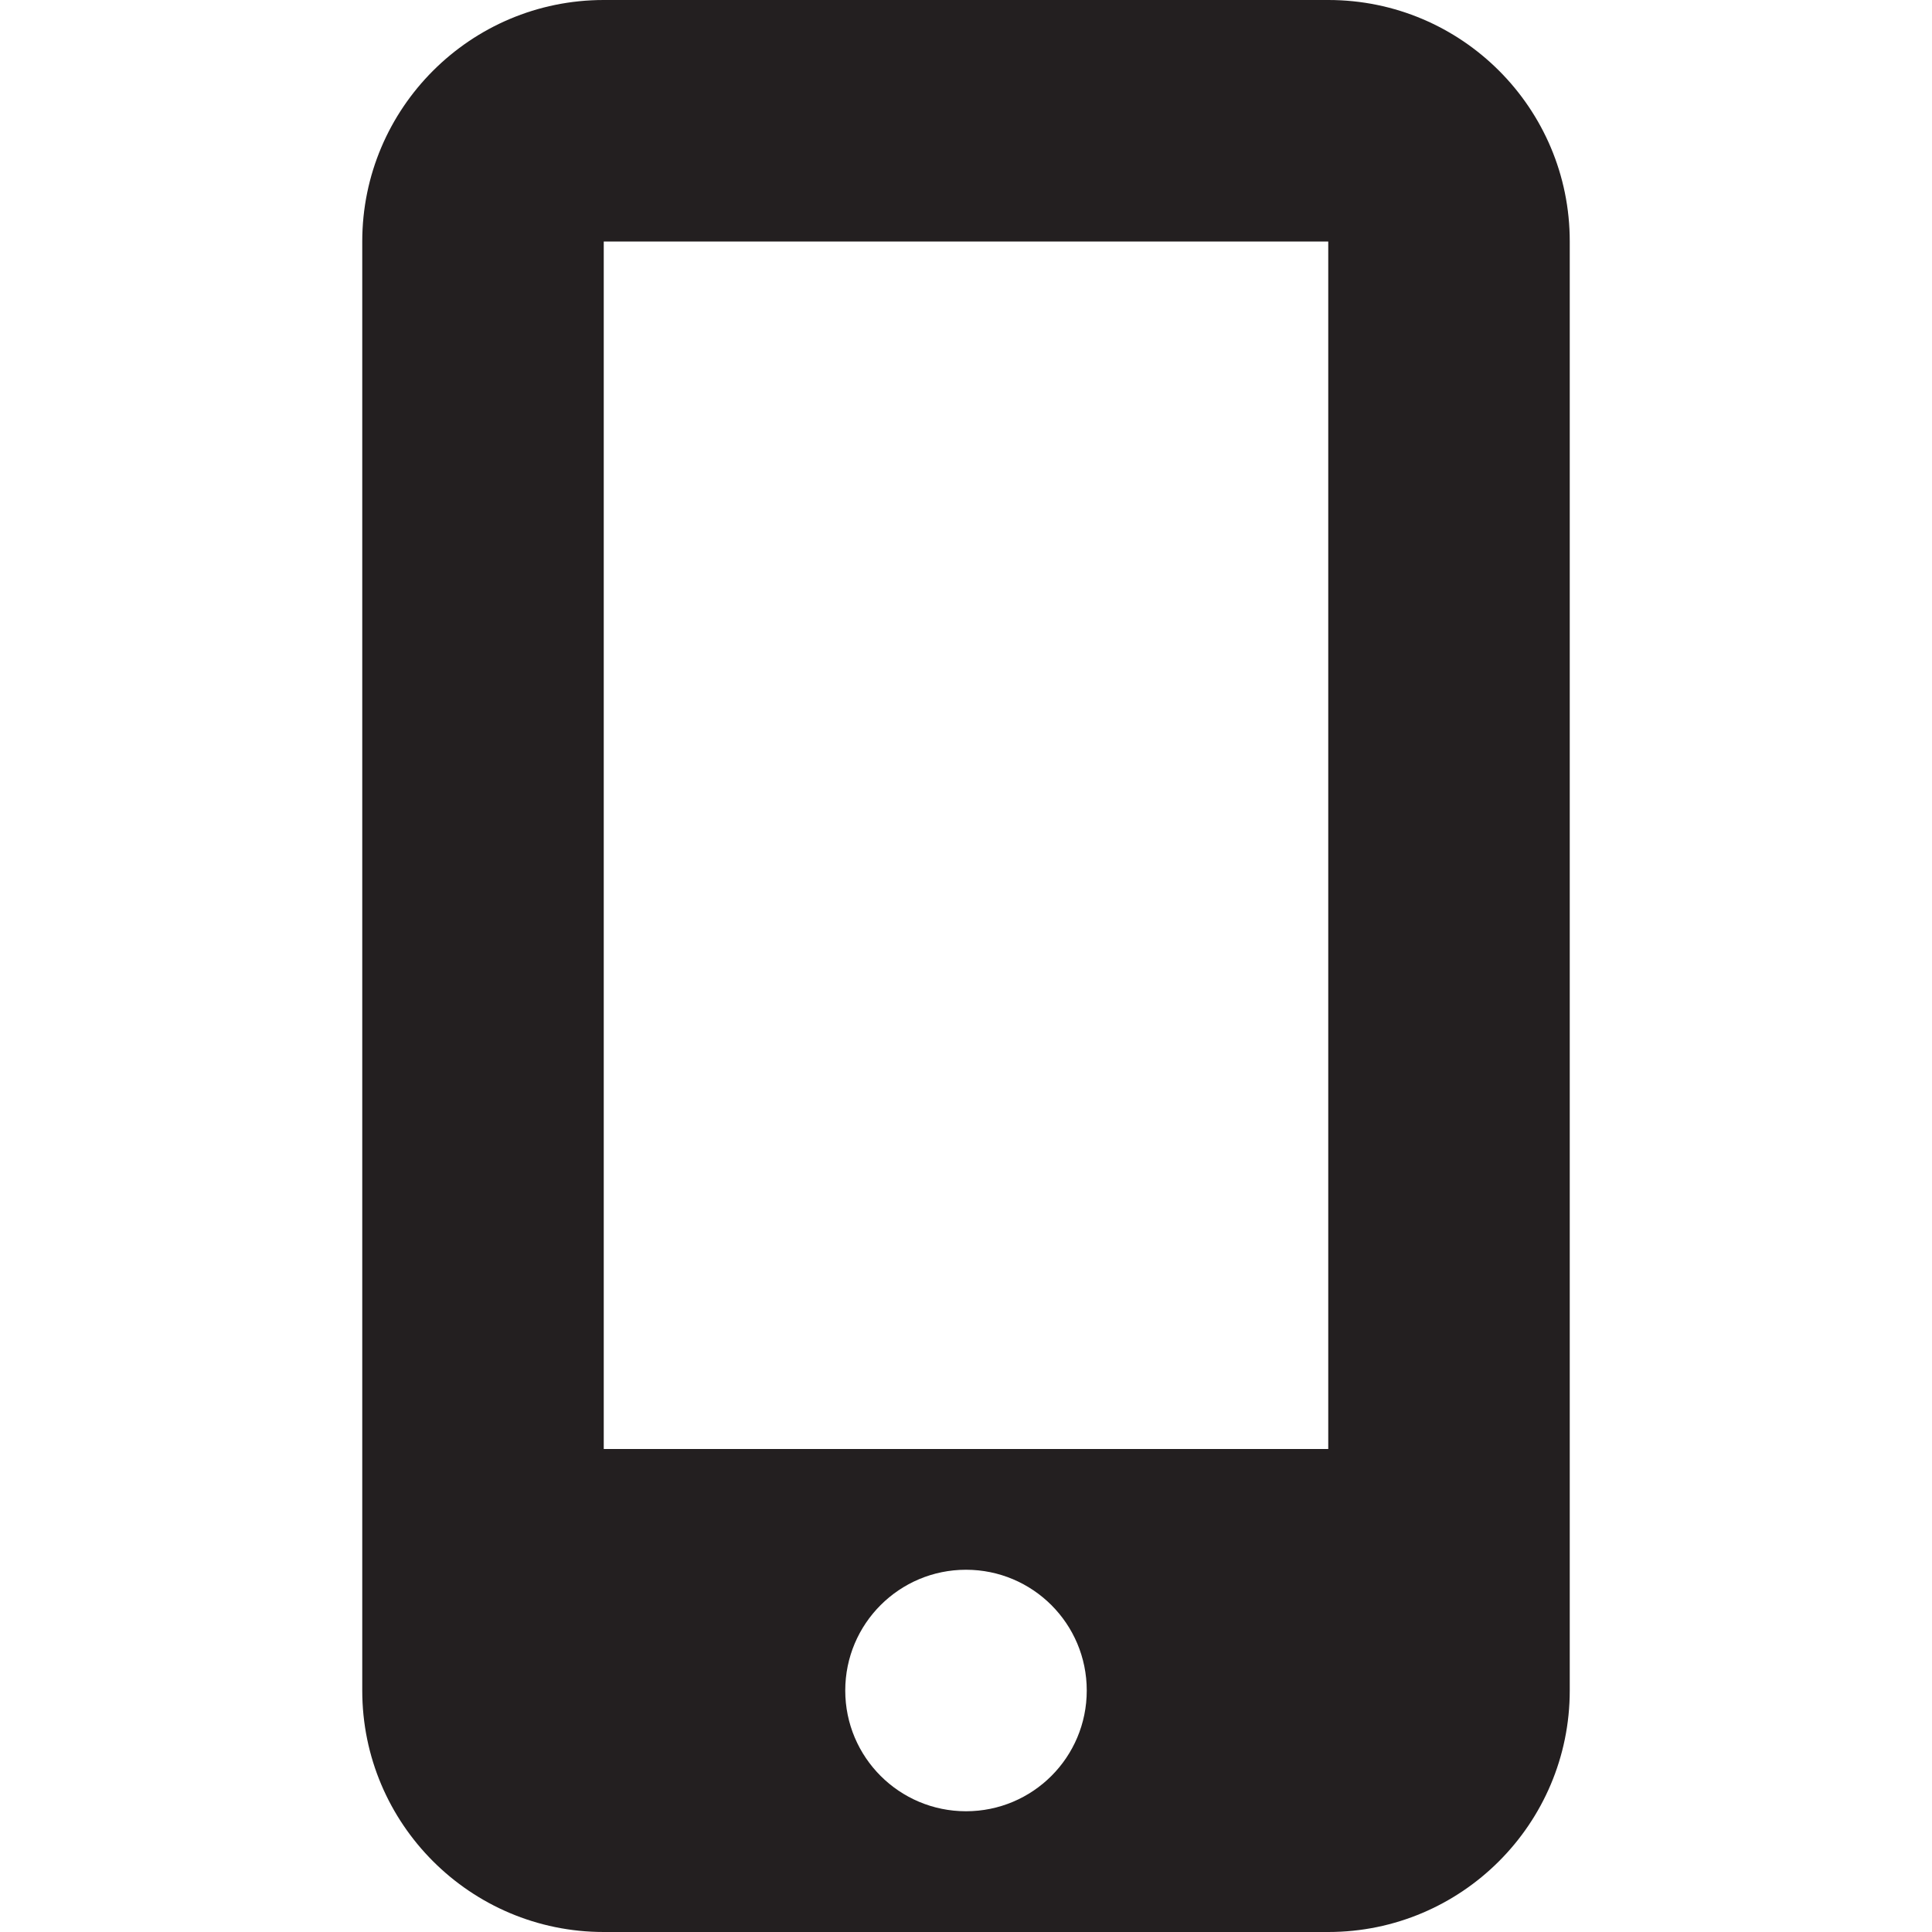
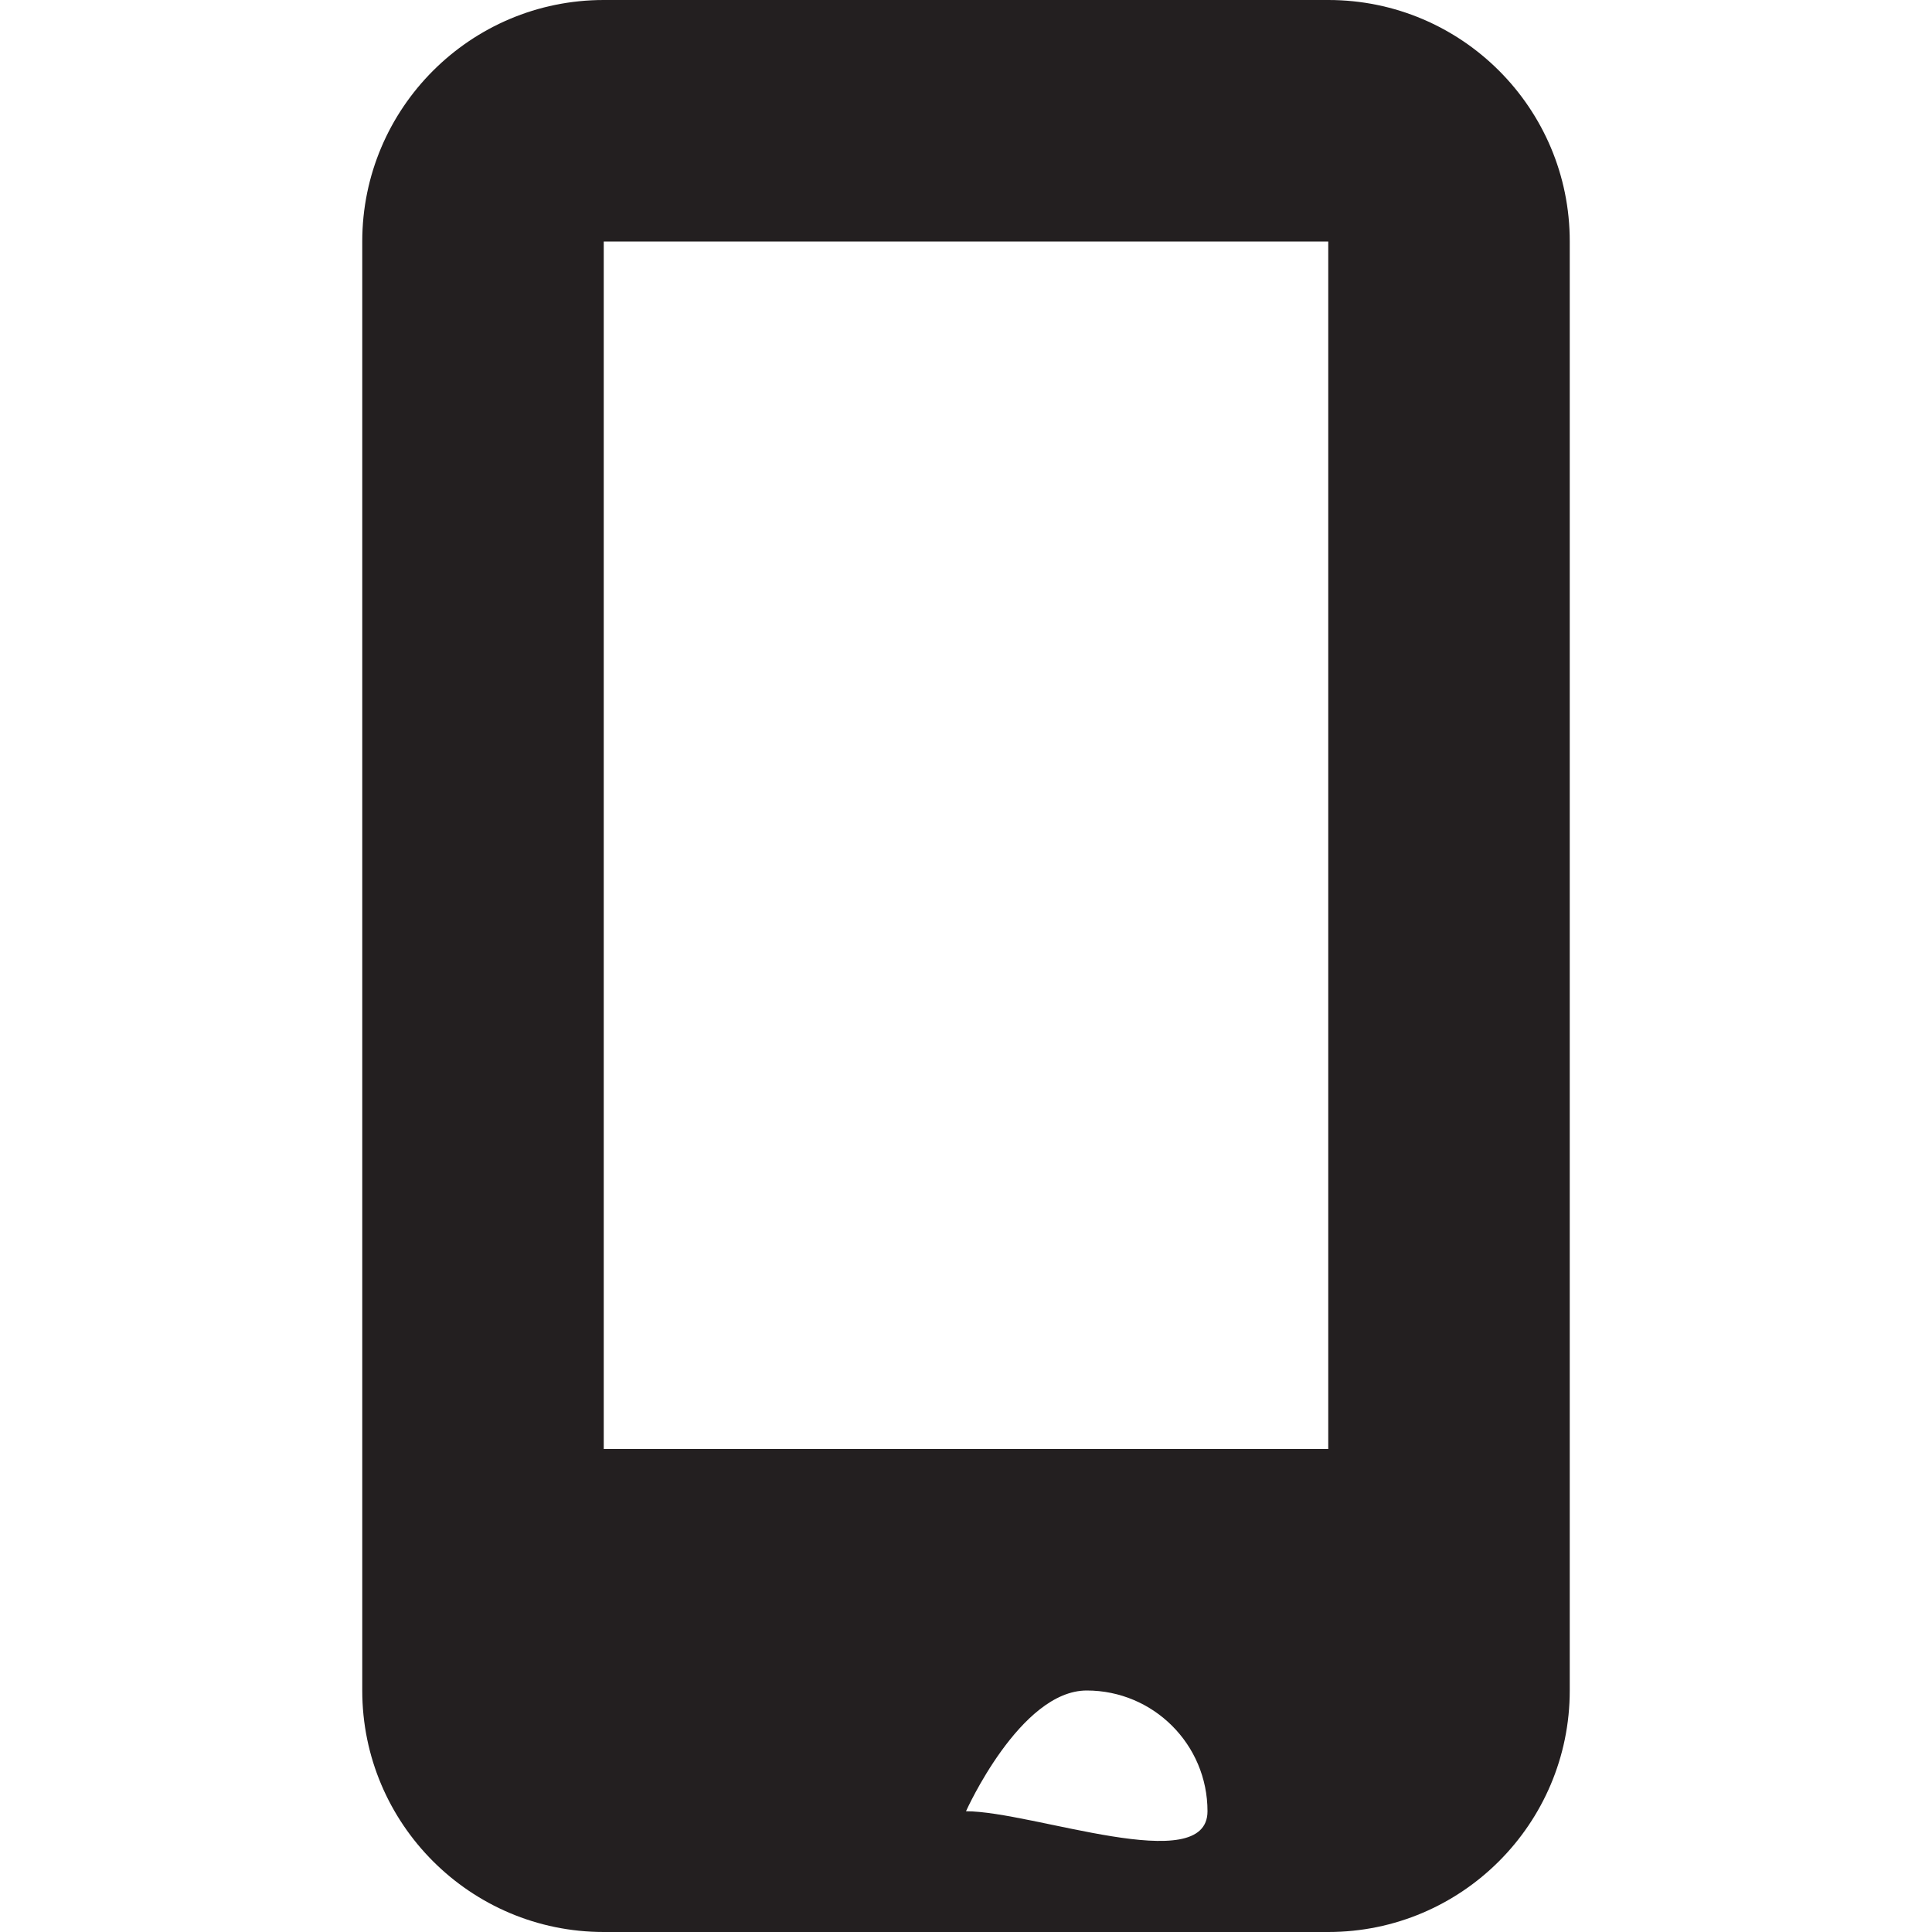
<svg xmlns="http://www.w3.org/2000/svg" x="0px" y="0px" width="16px" height="16px" viewBox="0 0 16 16" enable-background="new 0 0 16 16" xml:space="preserve">
-   <path fill="#231F20" d="M11.001,0H5C3.896,0,3,0.896,3,2c0,0.273,0,11.727,0,12c0,1.104,0.896,2,2,2h6c1.104,0,2-0.896,2-2   c0-0.273,0-11.727,0-12C13.001,0.896,12.105,0,11.001,0z M8,15c-0.552,0-1-0.447-1-1s0.448-1,1-1s1,0.447,1,1S8.553,15,8,15z   M11.001,12H5V2h6V12z" />
+   <path fill="#231F20" d="M11.001,0H5C3.896,0,3,0.896,3,2c0,0.273,0,11.727,0,12c0,1.104,0.896,2,2,2h6c1.104,0,2-0.896,2-2   c0-0.273,0-11.727,0-12C13.001,0.896,12.105,0,11.001,0z M8,15s0.448-1,1-1s1,0.447,1,1S8.553,15,8,15z   M11.001,12H5V2h6V12z" />
</svg>